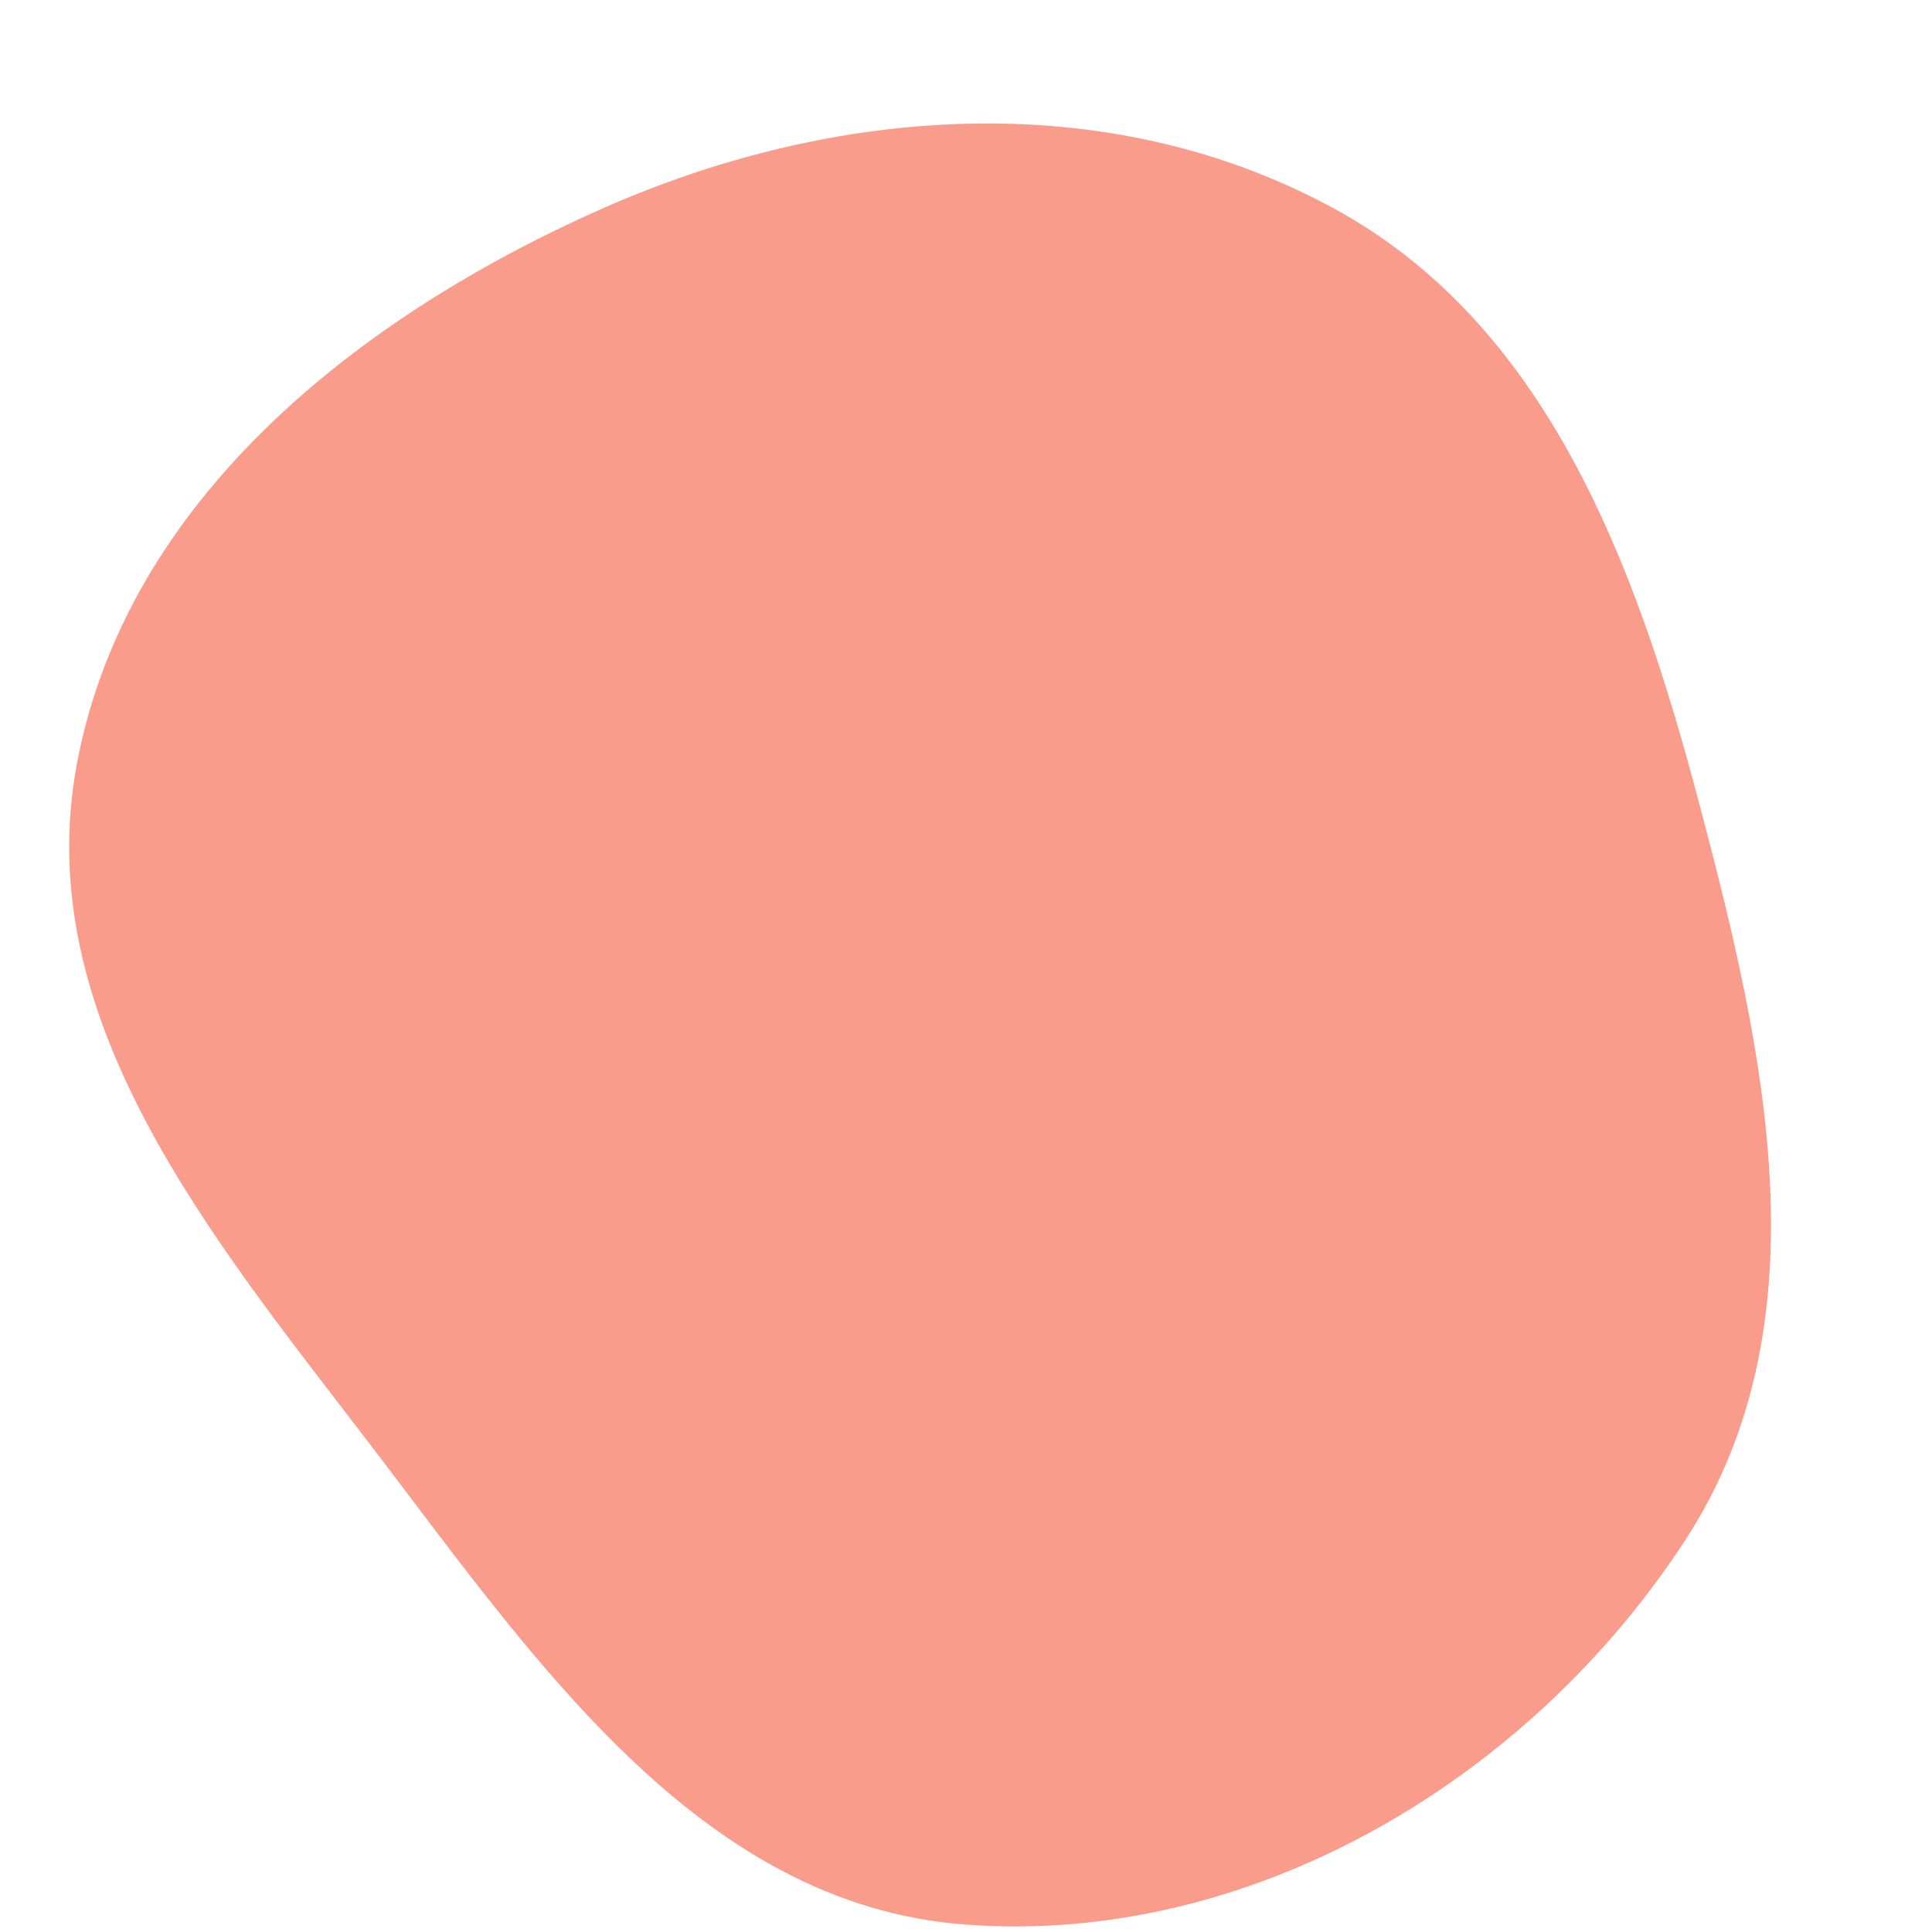
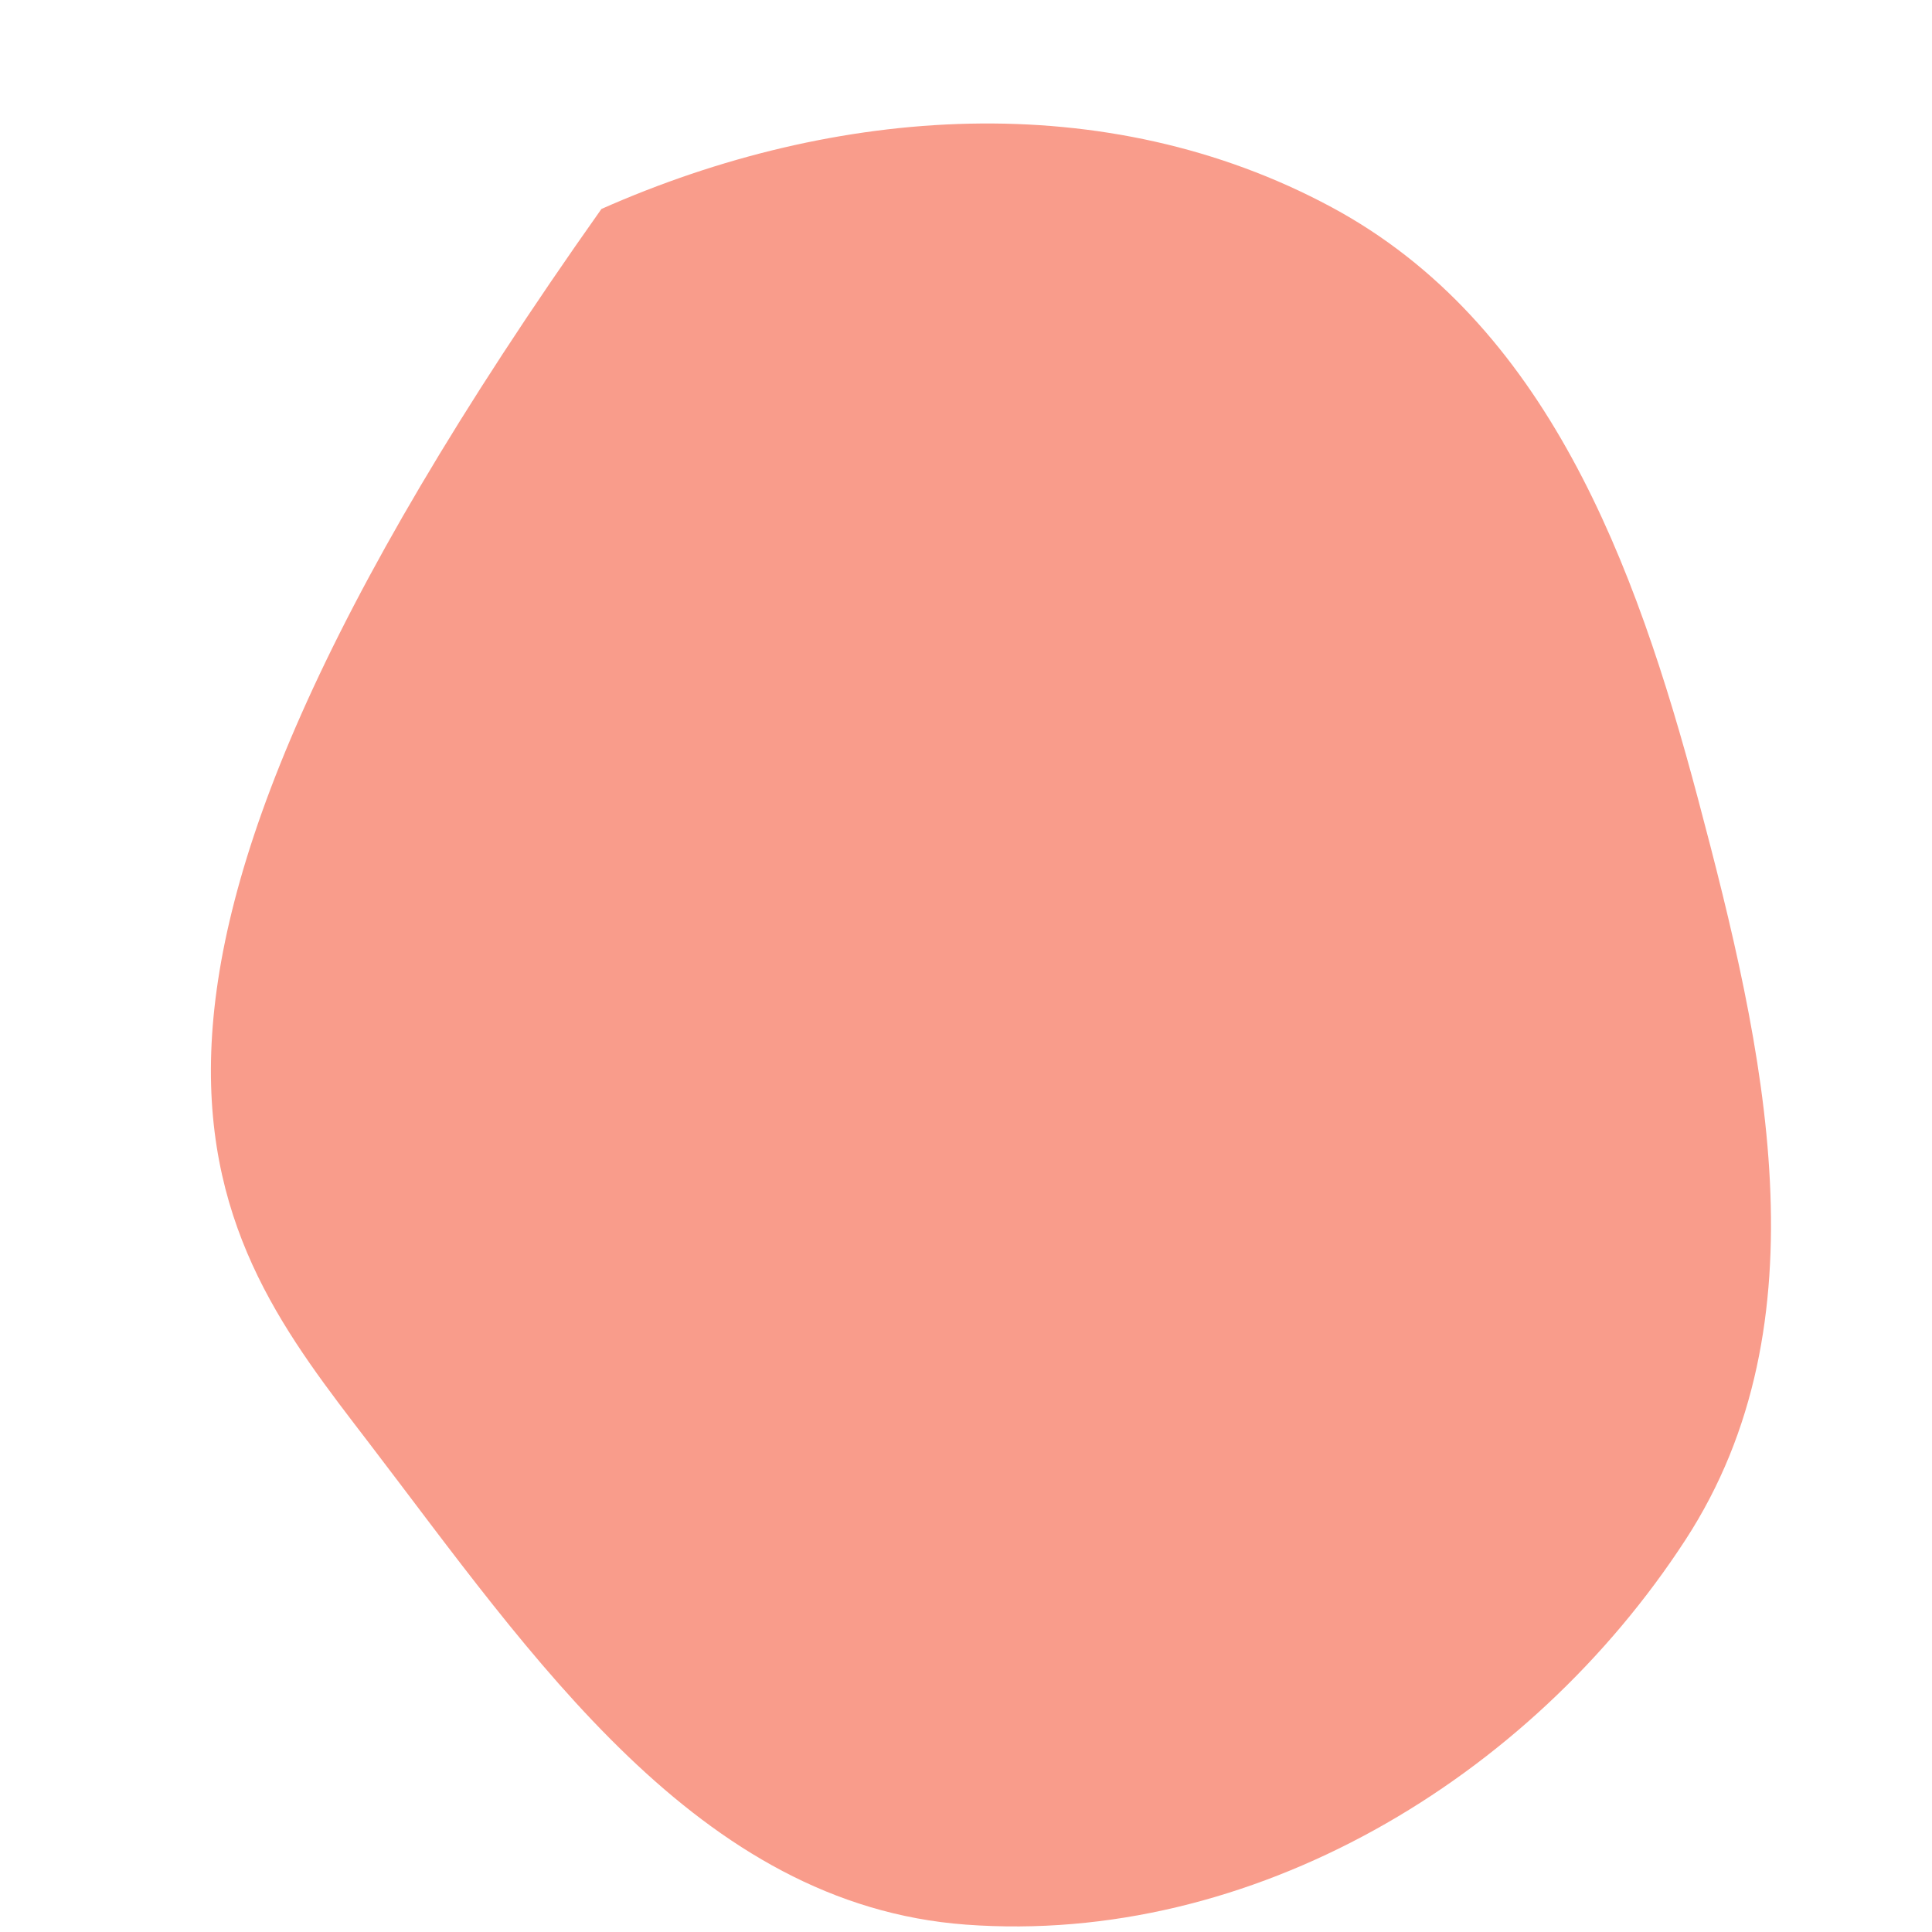
<svg xmlns="http://www.w3.org/2000/svg" width="256" height="256" viewBox="0 0 256 256">
-   <path stroke="none" stroke-width="0" fill="#f99c8b" d="M128,255.024C165.814,257.82,202.668,235.818,223.339,204.03C242.11,175.164,233.839,139.139,224.997,105.861C216.691,74.597,204.911,42.773,176.424,27.447C146.549,11.375,110.706,13.943,79.693,27.689C47.281,42.054,16.787,66.278,10.21,101.115C3.838,134.871,27.962,163.849,48.839,191.129C70.522,219.46,92.42,252.393,128,255.024" />
+   <path stroke="none" stroke-width="0" fill="#f99c8b" d="M128,255.024C165.814,257.82,202.668,235.818,223.339,204.03C242.11,175.164,233.839,139.139,224.997,105.861C216.691,74.597,204.911,42.773,176.424,27.447C146.549,11.375,110.706,13.943,79.693,27.689C3.838,134.871,27.962,163.849,48.839,191.129C70.522,219.46,92.42,252.393,128,255.024" />
</svg>